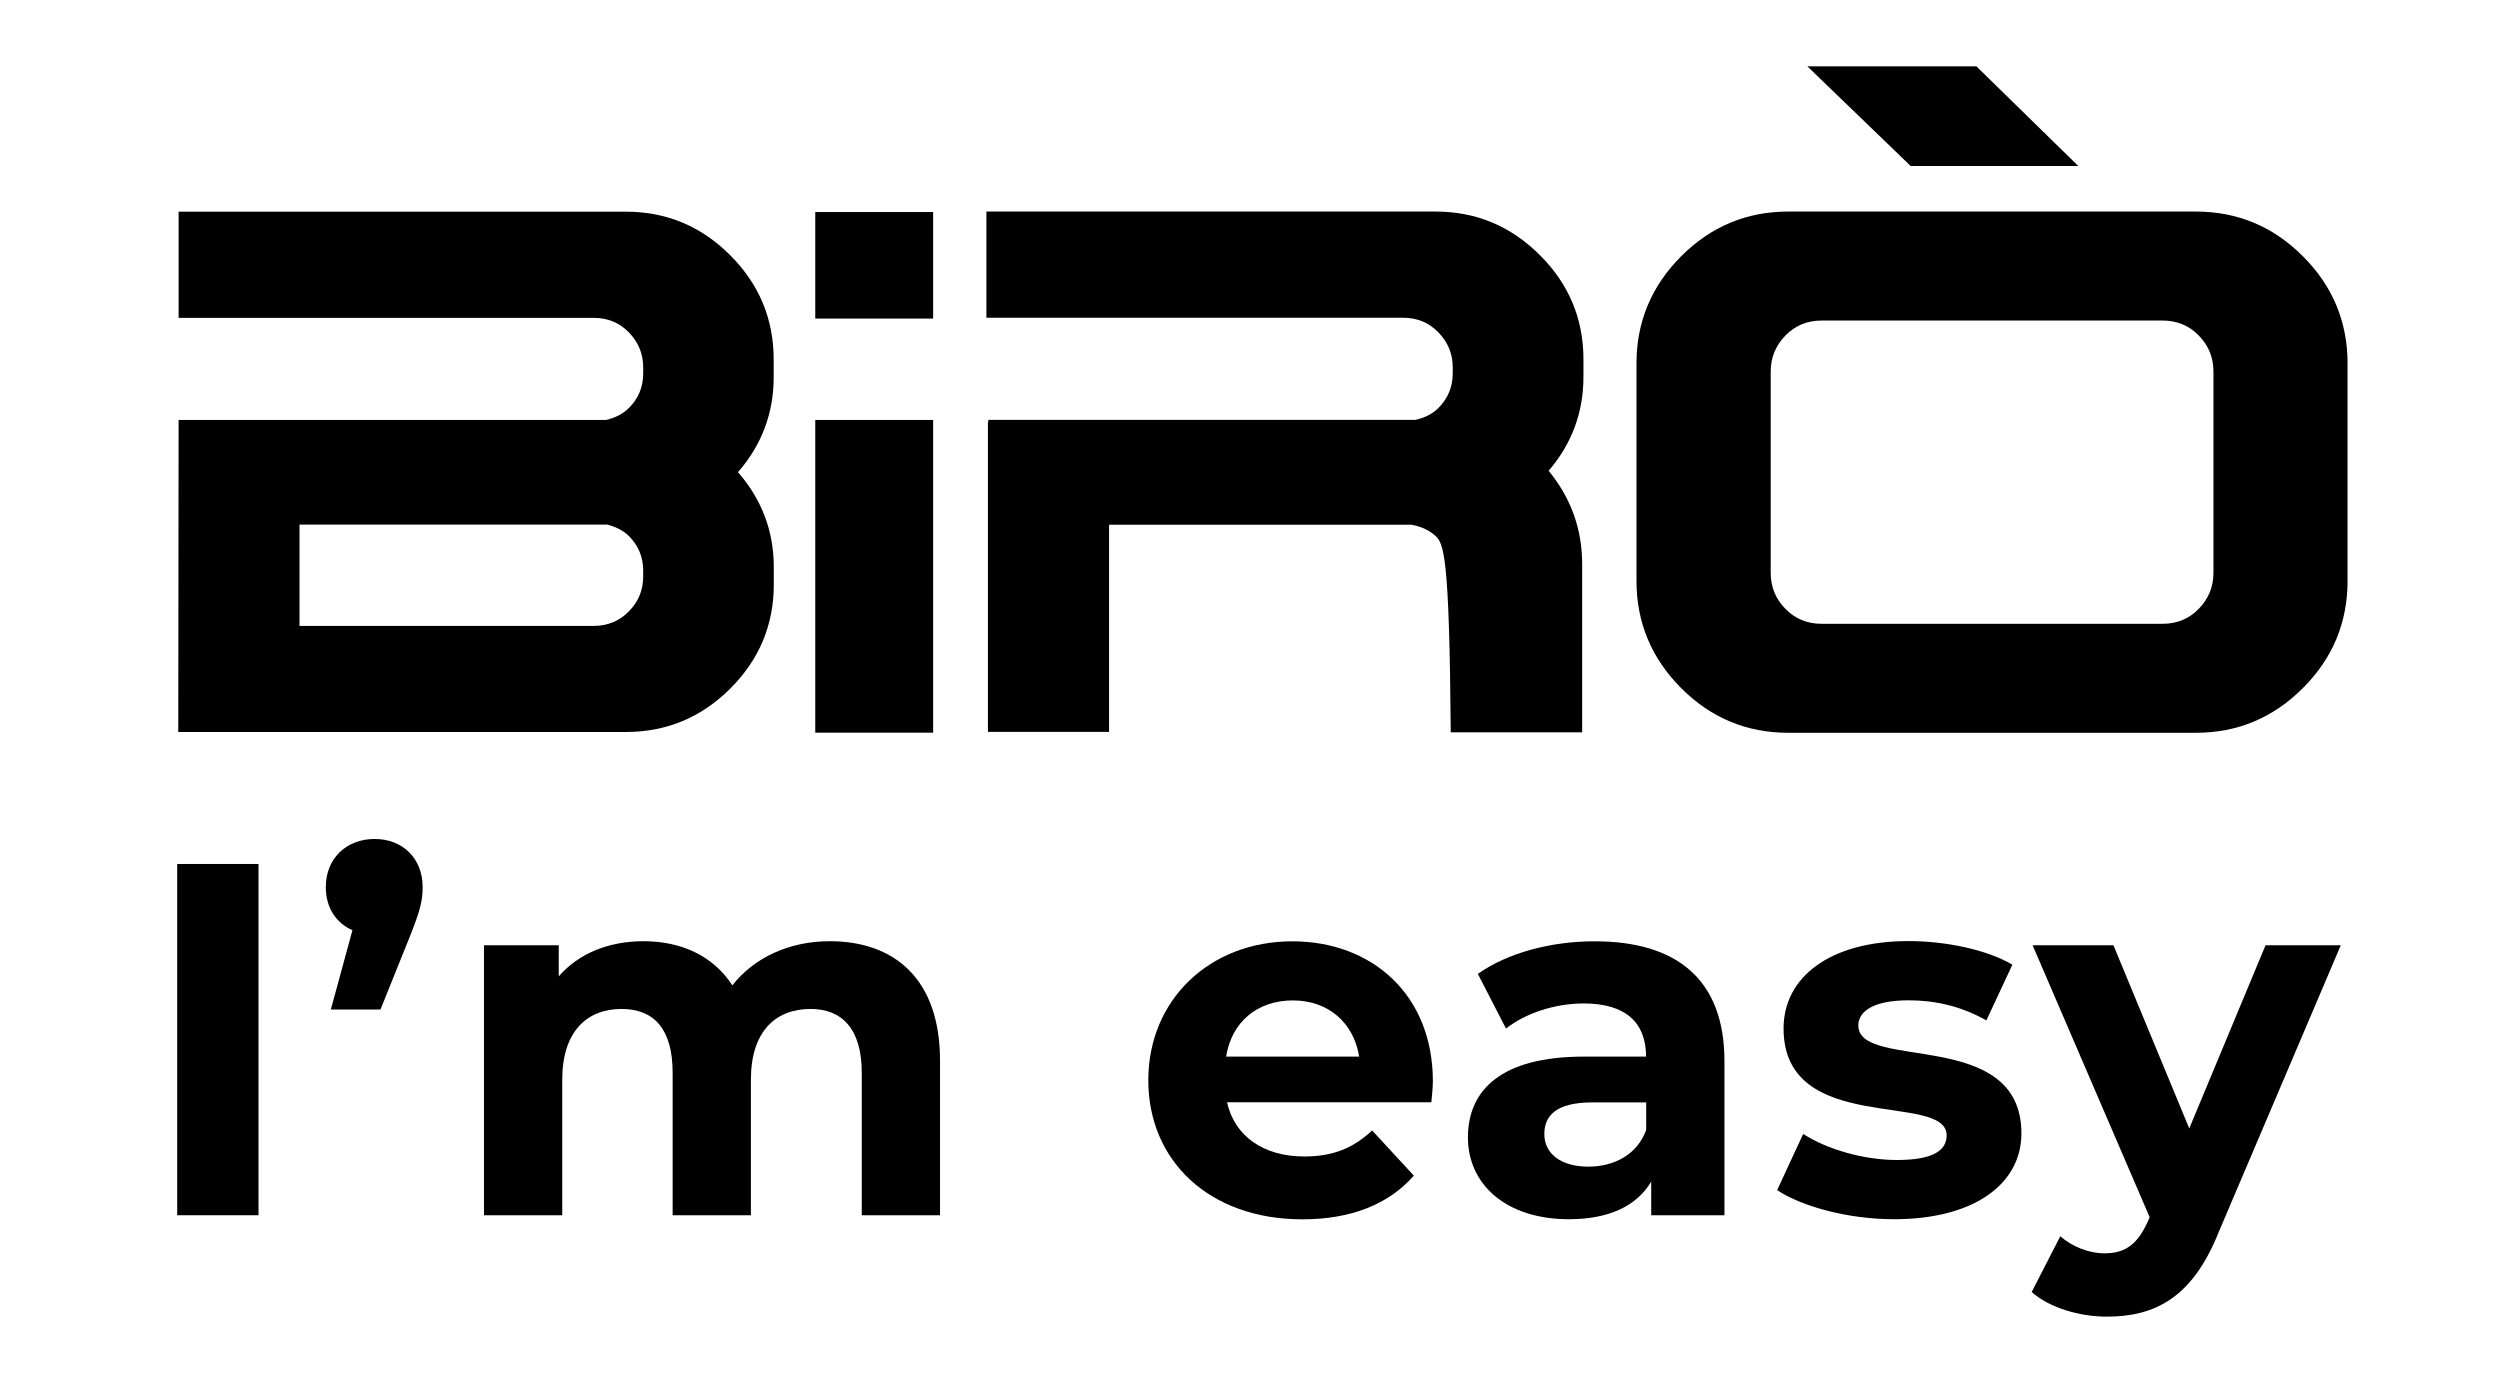
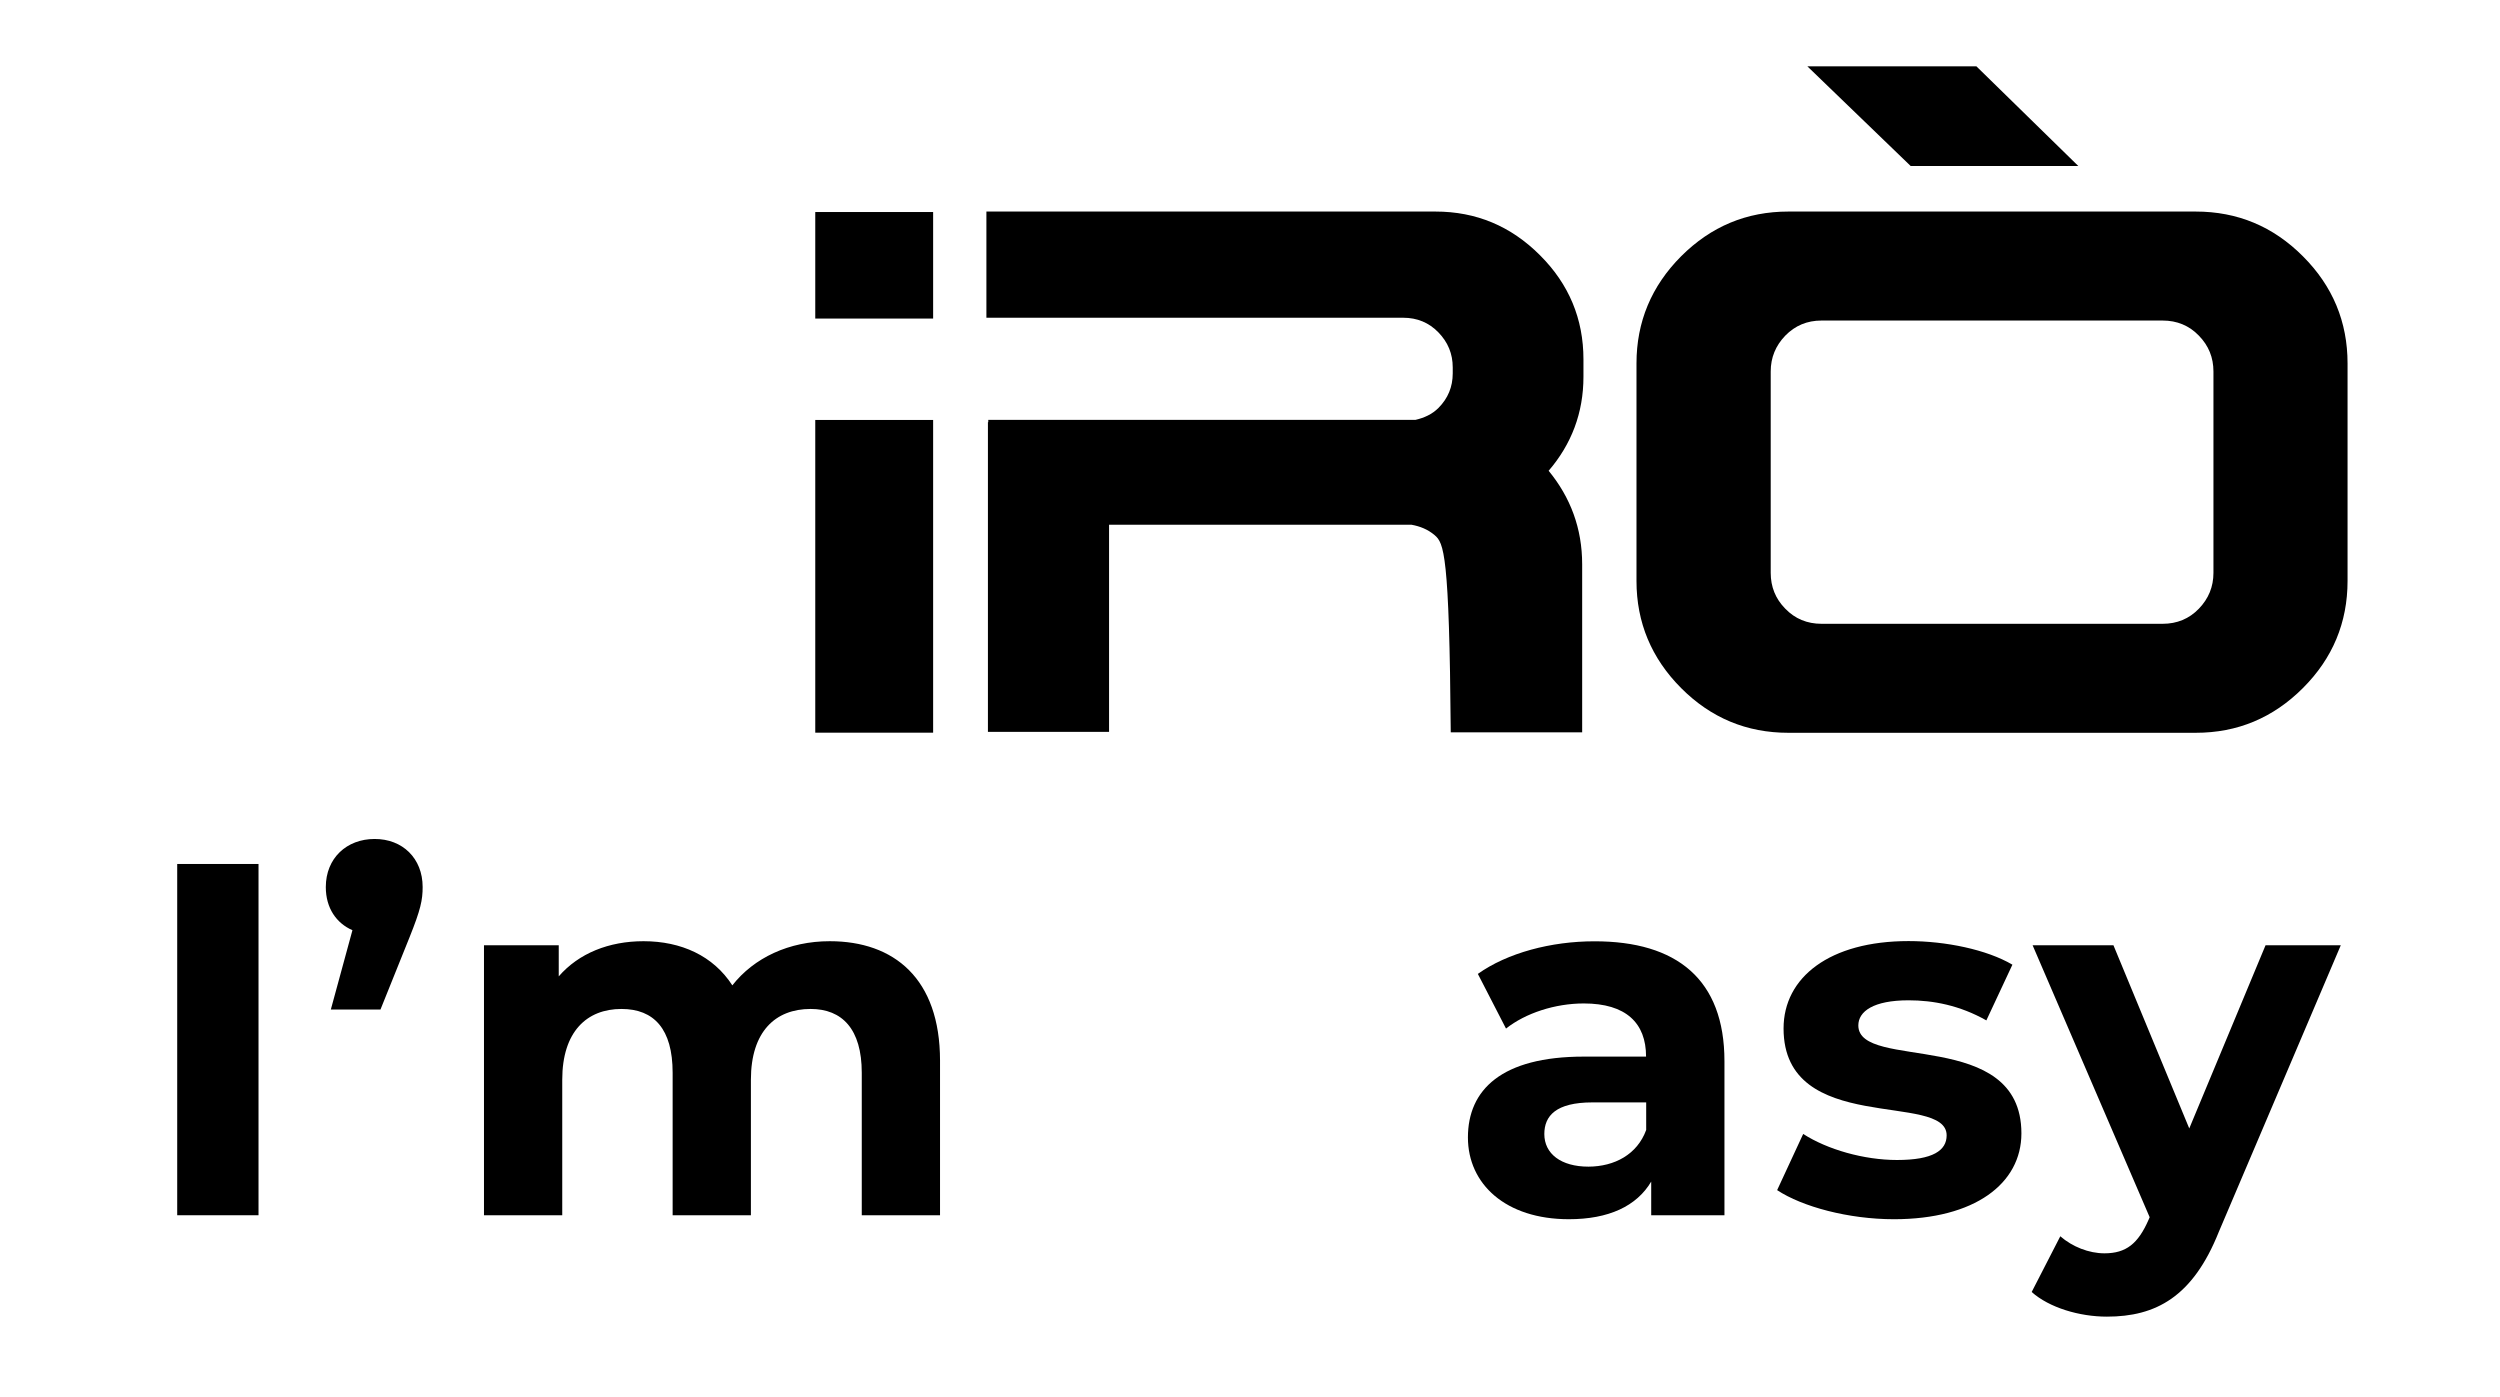
<svg xmlns="http://www.w3.org/2000/svg" enable-background="new 0 0 2140.1 1196.3" version="1.1" viewBox="0 0 2140.1 1196.3" xml:space="preserve">
  <style type="text/css">
                    .st0{enable-background:new    ;}
                </style>
  <path d="m697.9 627.2h100.9v-267.7h-100.9v267.7zm0-354.5h100.9v-91.2h-100.9v91.2z" />
  <path d="m1355.5 322.5v-14.8c0-34.7-12.4-64.5-37.3-89.3-24.9-24.9-54.6-37.3-89.4-37.3h-384.4v90.9h356.8c12 0 22.1 4.2 30.2 12.6s12.2 18.3 12.2 29.9v5.1c0 11.6-4.1 21.4-12.2 29.6-5.5 5.5-12.3 8.5-19.6 10.2h-365.8v2h-0.3v265.1h103.7v-177.3h258.9c7.2 1.3 13.9 3.9 19.8 8.9 7.9 6.8 12.6 15.4 13.8 168.8h112.5v-143.8c0-30.8-10-57.3-28.7-80.1 19.5-22.7 29.8-49.5 29.8-80.5" />
  <path d="m1515.8 318c0-11.9 4.2-22.1 12.5-30.7 8.4-8.6 18.7-12.9 31-12.9h292c12.3 0 22.7 4.3 31 12.9 8.4 8.6 12.5 18.8 12.5 30.7v172.4c0 11.9-4.2 22.1-12.5 30.7s-18.7 12.9-31 12.9h-292c-12.3 0-22.7-4.3-31-12.9-8.4-8.5-12.5-18.8-12.5-30.7v-172.4zm-114.9-6.9v186.2c0 35.6 12.8 66.2 38.2 91.7 25.5 25.6 56.1 38.3 91.8 38.3h348.7c35.7 0 66.2-12.7 91.8-38.3 25.5-25.5 38.2-56.1 38.2-91.7v-186.2c0-35.6-12.7-66.2-38.2-91.7-25.5-25.6-56.1-38.3-91.8-38.3h-348.7c-35.7 0-66.2 12.7-91.8 38.3-25.4 25.5-38.2 56.1-38.2 91.7" />
-   <path d="m519.9 449.1h-4.7-258.8v86.7h251.8c12 0 22.1-4.2 30.2-12.5 8.2-8.3 12.2-18.3 12.2-29.8v-5.1c0-11.5-4.1-21.4-12.2-29.5-5.2-5.1-11.6-8-18.5-9.8m112.8-46c-0.4 0.4-0.8 0.7-1.1 1.1l1.1 1.1c19.4 22.7 29.7 49.3 29.7 80.3v14.8c0 34.5-12.4 64.2-37.2 89-24.9 24.8-54.6 37.2-89.4 37.2h-383.2l0.3-267.1h362.4 3.6c7.3-1.8 14-4.8 19.5-10.3 8.2-8.1 12.2-18 12.2-29.6v-5.1c0-11.6-4.1-21.5-12.2-29.9s-18.2-12.5-30.2-12.5h-355.3v-90.9h382.8c34.8 0 64.5 12.4 89.4 37.3 24.8 24.8 37.2 54.6 37.2 89.3v14.8c0.1 30.9-10.2 57.7-29.6 80.5" />
  <polygon points="1547.2 56.8 1691.9 56.8 1779.1 142.1 1635.6 142.1" />
  <g class="st0">
    <path d="M151.7,739.6h69.6v300.7h-69.6V739.6z" />
    <path d="m361.8 759.3c0 11.2-1.7 19.3-11.2 43l-24.9 61.9h-42.5l18.5-67.9c-13.7-6-22.8-18.9-22.8-36.9 0-24.9 18-41.2 41.7-41.2 24-0.1 41.2 16.6 41.2 41.1z" />
    <path d="m804.7 908v132.3h-67v-122c0-37.4-16.8-54.6-43.8-54.6-30.1 0-51.1 19.3-51.1 60.6v116h-67v-122c0-37.4-15.9-54.6-43.8-54.6-29.6 0-50.7 19.3-50.7 60.6v116h-67v-231.1h64v26.6c17.2-19.8 43-30.1 72.6-30.1 32.2 0 59.7 12.5 76 37.8 18.5-23.6 48.5-37.8 83.4-37.8 54.9 0 94.4 31.8 94.4 102.3z" />
-     <path d="m1225.3 943.6h-174.9c6.4 28.8 30.9 46.4 66.2 46.4 24.5 0 42.1-7.3 58-22.3l35.7 38.7c-21.5 24.5-53.7 37.4-95.4 37.4-79.9 0-131.9-50.3-131.9-119 0-69.2 52.8-119 123.3-119 67.9 0 120.3 45.5 120.3 119.9 0 5-0.8 12.3-1.3 17.9zm-175.7-39.1h113.9c-4.7-29.2-26.6-48.1-56.7-48.1-30.6 0-52.5 18.5-57.2 48.1z" />
    <path d="m1476.2 908.4v131.9h-62.7v-28.8c-12.5 21.1-36.5 32.2-70.5 32.2-54.1 0-86.4-30.1-86.4-70 0-40.8 28.8-69.2 99.2-69.2h53.3c0-28.8-17.2-45.5-53.3-45.5-24.5 0-49.8 8.2-66.6 21.5l-24.1-46.8c25.3-18 62.7-27.9 99.7-27.9 70.6-0.1 111.4 32.6 111.4 102.6zm-67 58.9v-23.6h-46c-31.4 0-41.2 11.6-41.2 27.1 0 16.8 14.2 27.9 37.8 27.9 22.3-0.1 41.7-10.4 49.4-31.4z" />
    <path d="m1521.3 1018.8 22.3-48.1c20.6 13.3 52 22.3 80.3 22.3 30.9 0 42.5-8.2 42.5-21.1 0-37.8-139.6 0.9-139.6-91.5 0-43.8 39.5-74.8 107-74.8 31.8 0 67 7.3 88.9 20.2l-22.3 47.7c-22.8-12.9-45.5-17.2-66.6-17.2-30.1 0-43 9.5-43 21.5 0 39.5 139.6 1.3 139.6 92.4 0 43-40 73.5-109.1 73.5-38.9 0-78.5-10.7-100-24.9z" />
    <path d="m2003.8 809.2-104.4 245.3c-22.3 55.9-54.1 72.6-95.8 72.6-23.6 0-49.4-7.7-64.4-21.1l24.5-47.7c10.3 9 24.5 14.6 37.8 14.6 18.5 0 28.8-8.2 37.8-28.8l0.9-2.1-100.2-232.8h69.2l64.9 156.8 65.3-156.8h64.4z" />
  </g>
</svg>